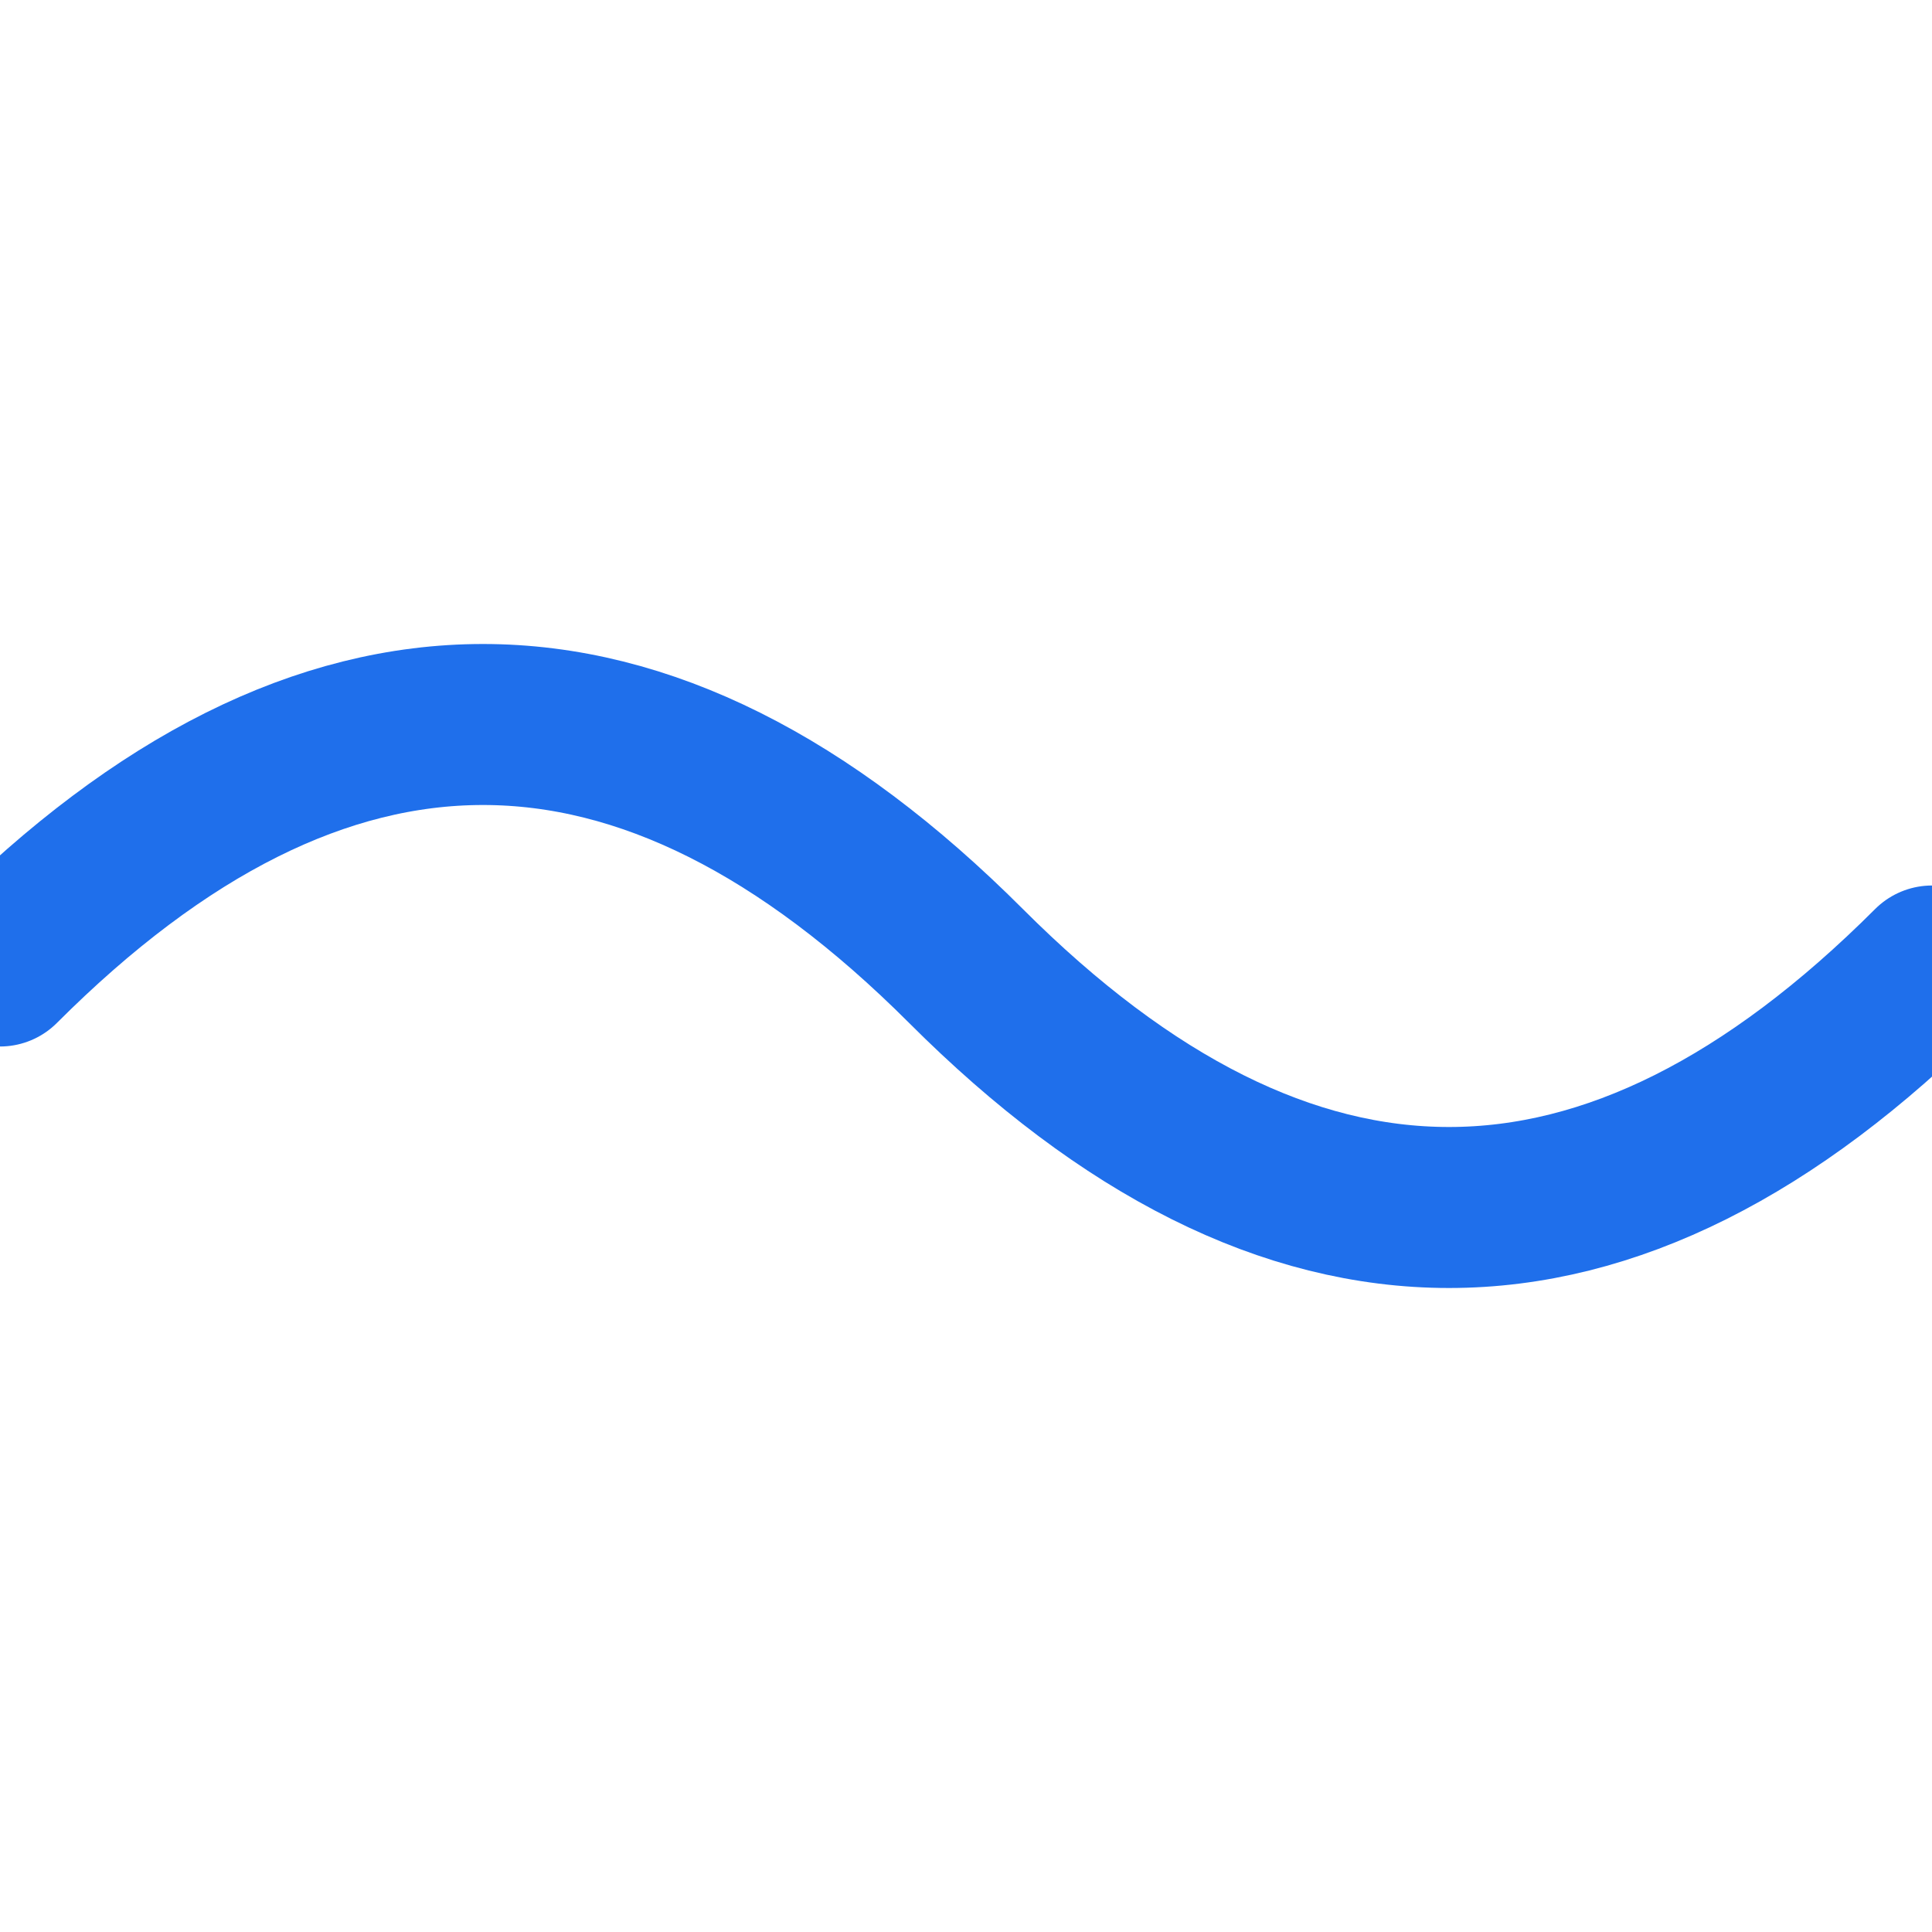
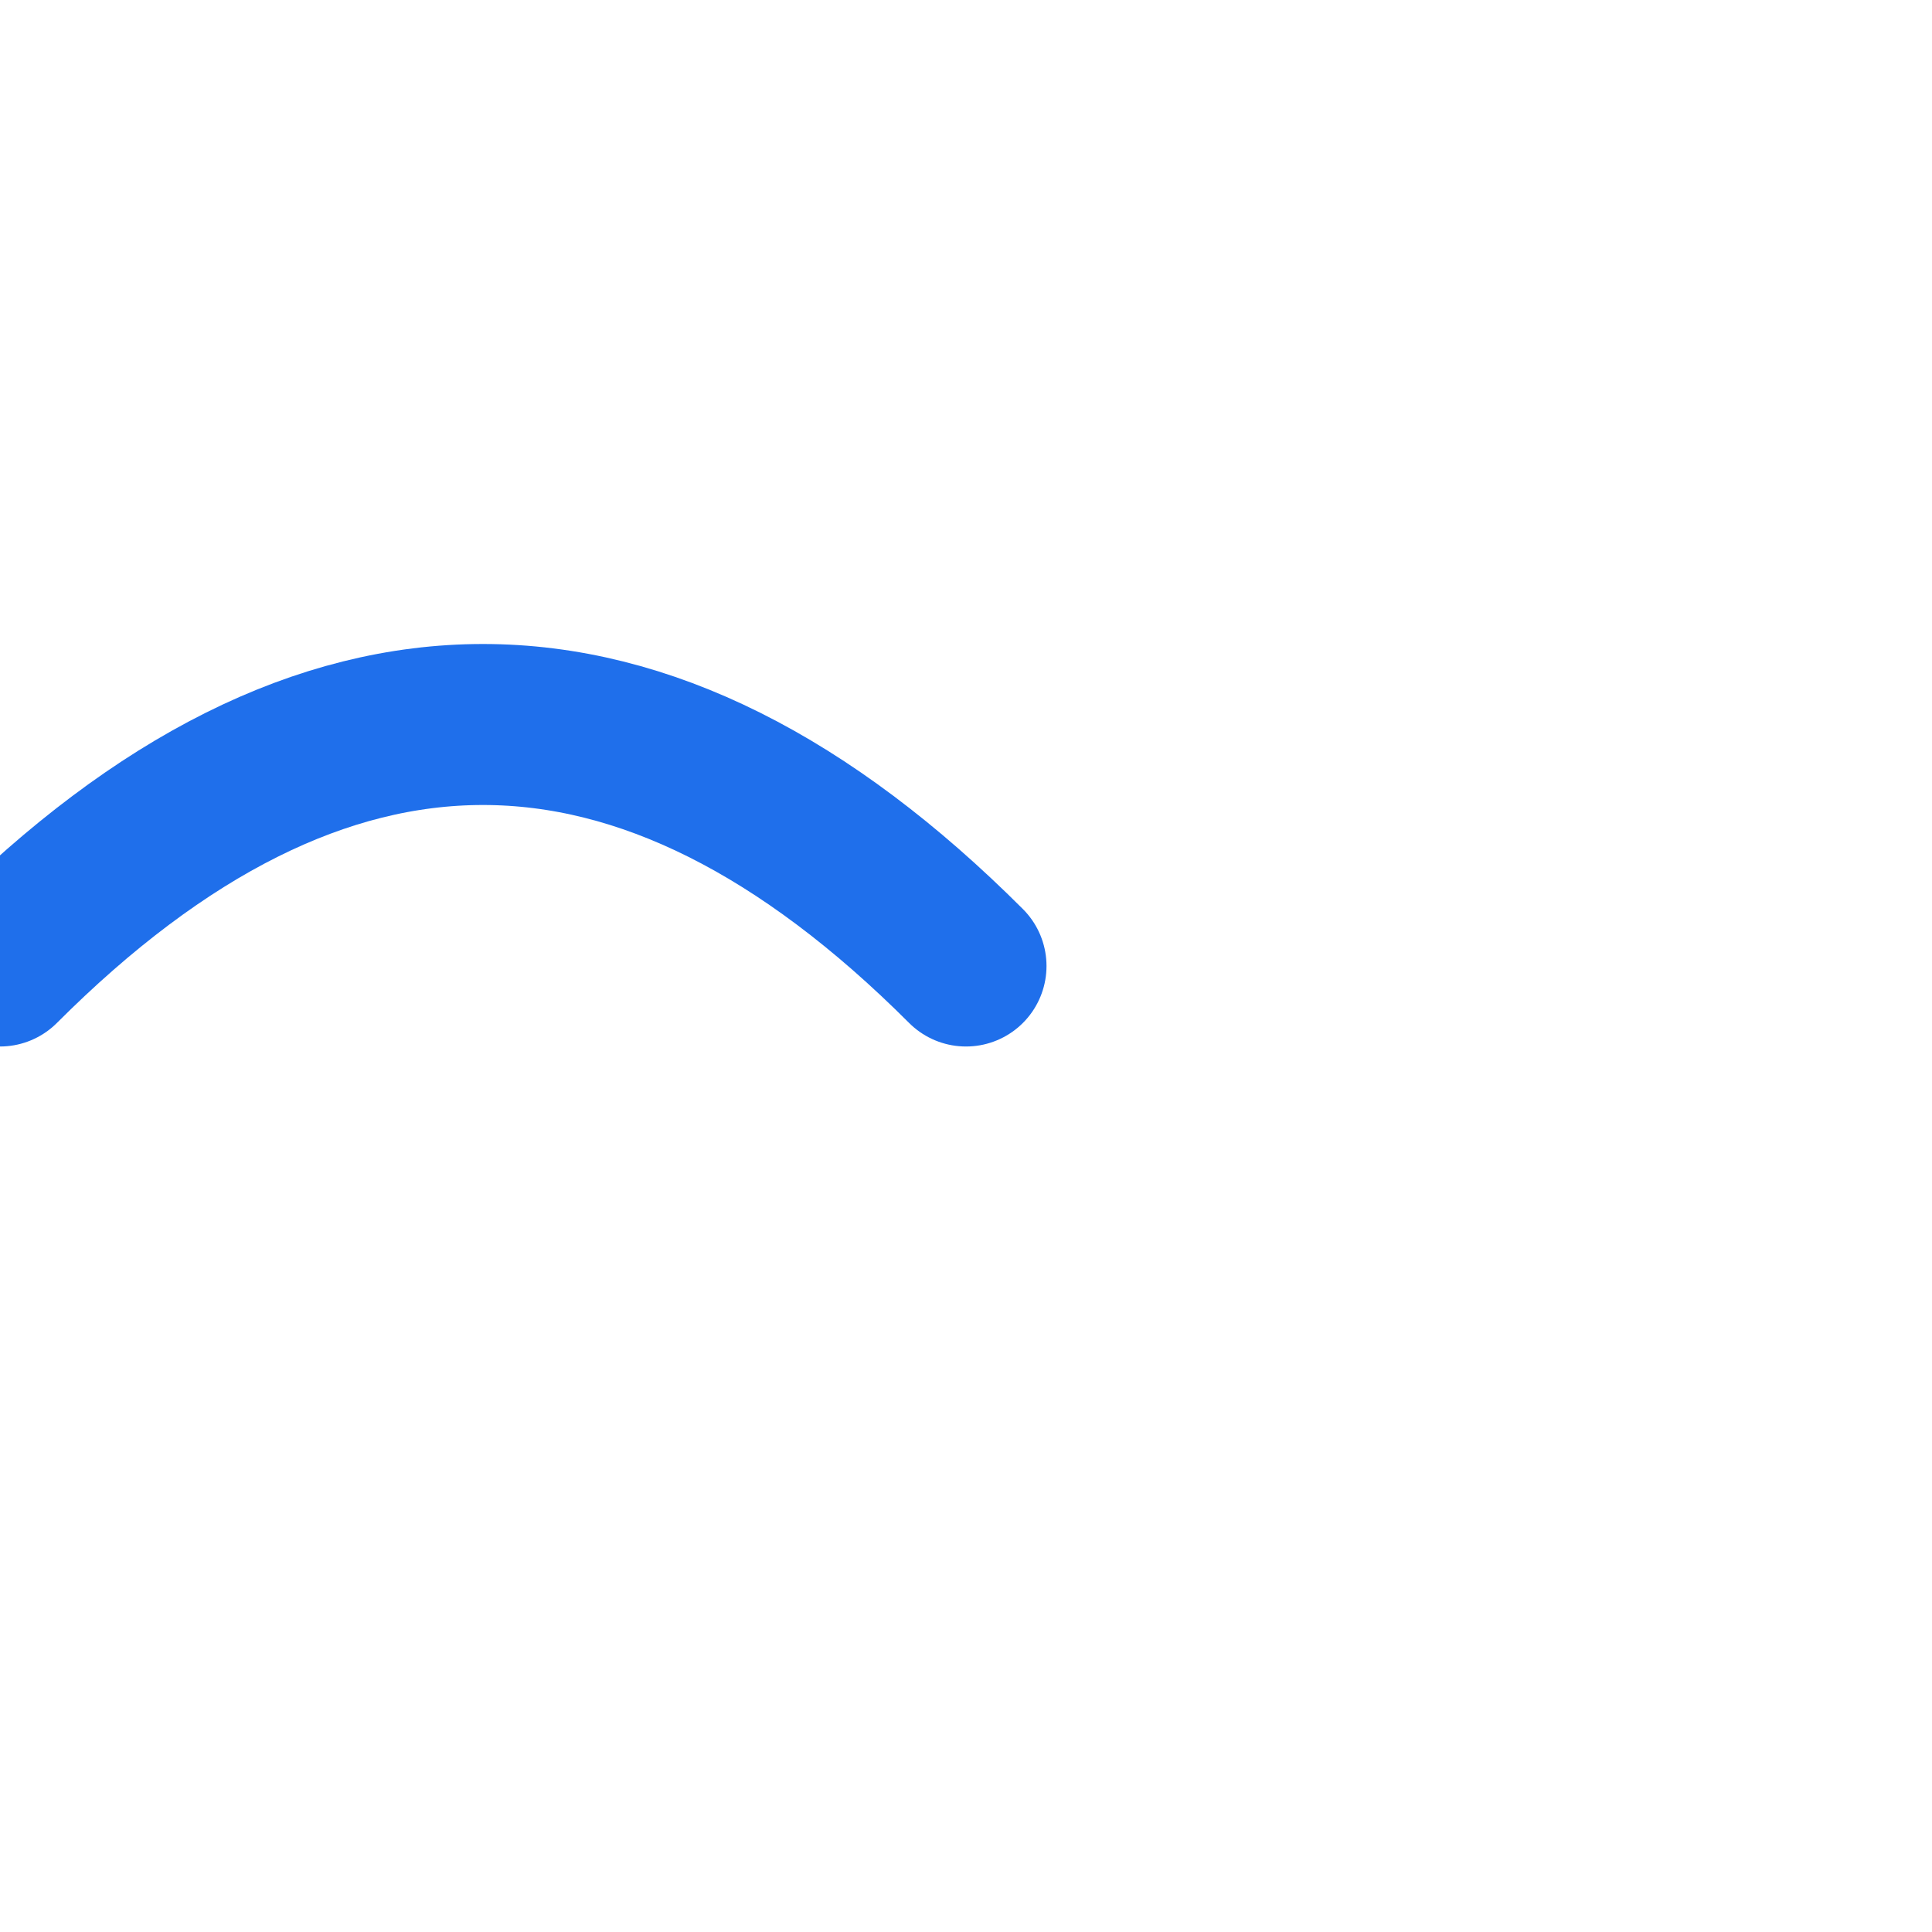
<svg xmlns="http://www.w3.org/2000/svg" width="32" height="32" viewBox="0 0 240 120">
  <title>merubrook favicon blue</title>
-   <path d="M0,60            C40,20 80,20 120,60            C160,100 200,100 240,60" fill="none" stroke="#1F6FEB" stroke-width="20" stroke-linecap="round" stroke-linejoin="round" />
+   <path d="M0,60            C40,20 80,20 120,60            " fill="none" stroke="#1F6FEB" stroke-width="20" stroke-linecap="round" stroke-linejoin="round" />
</svg>